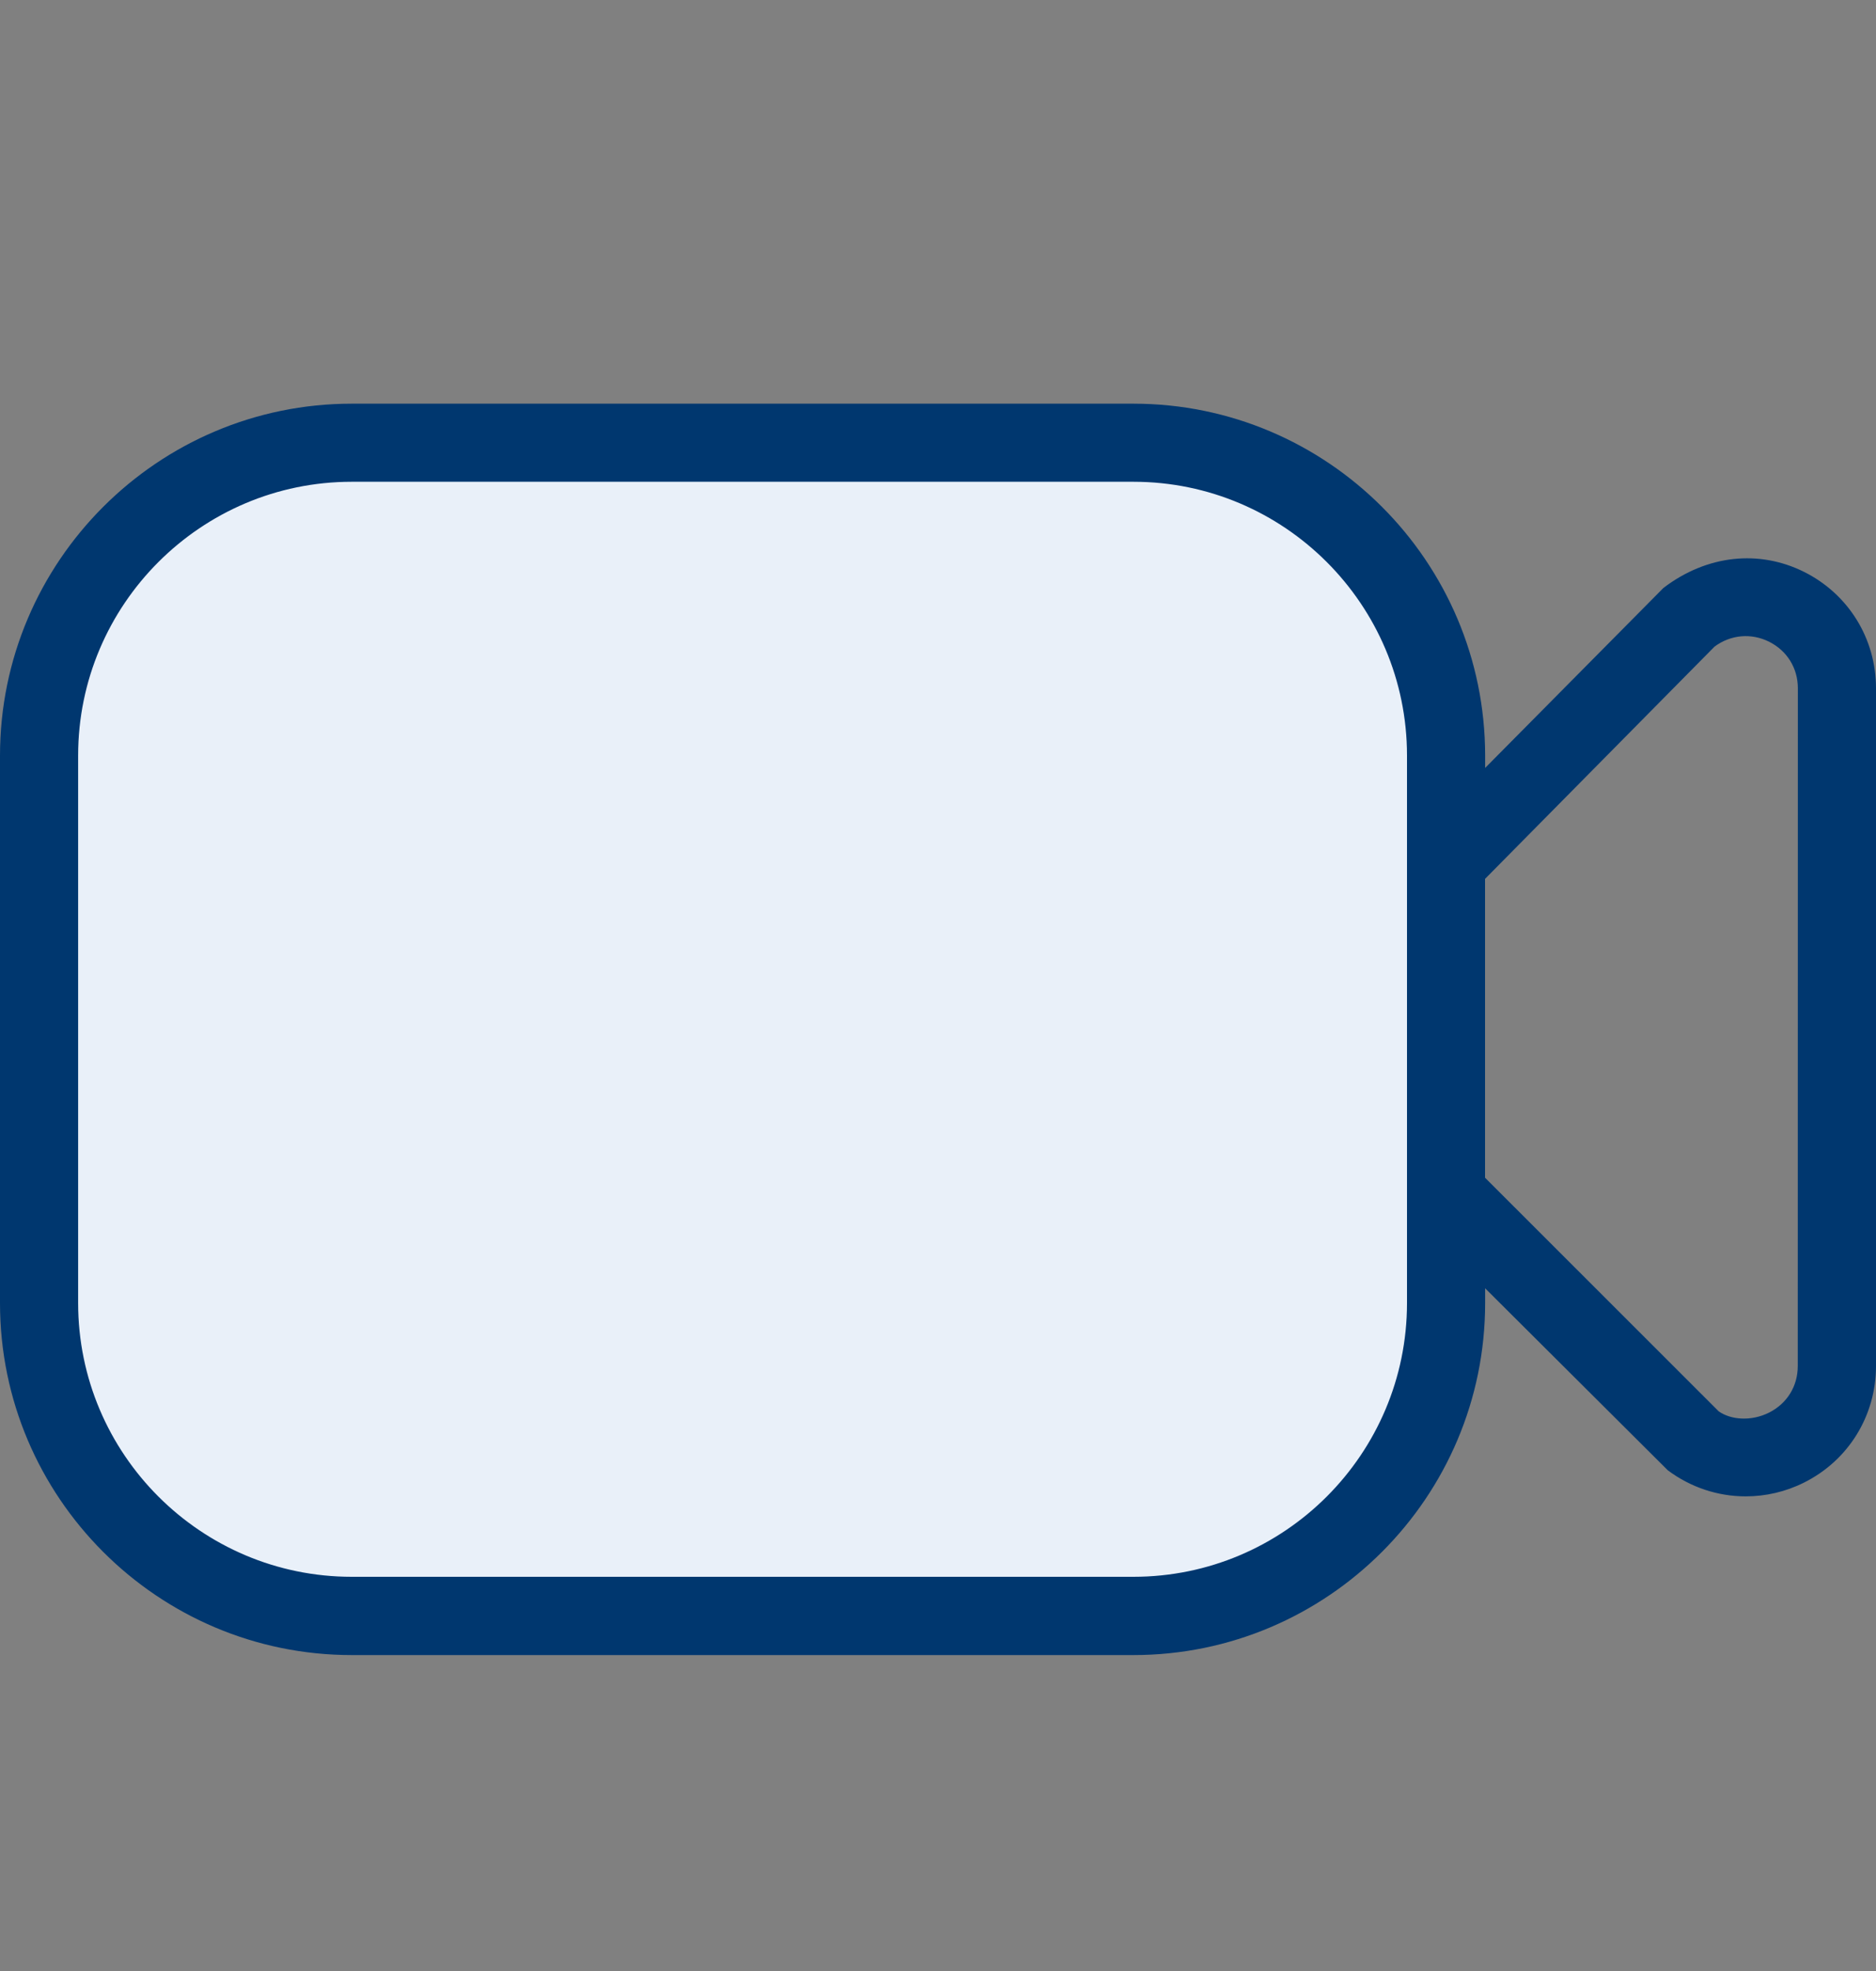
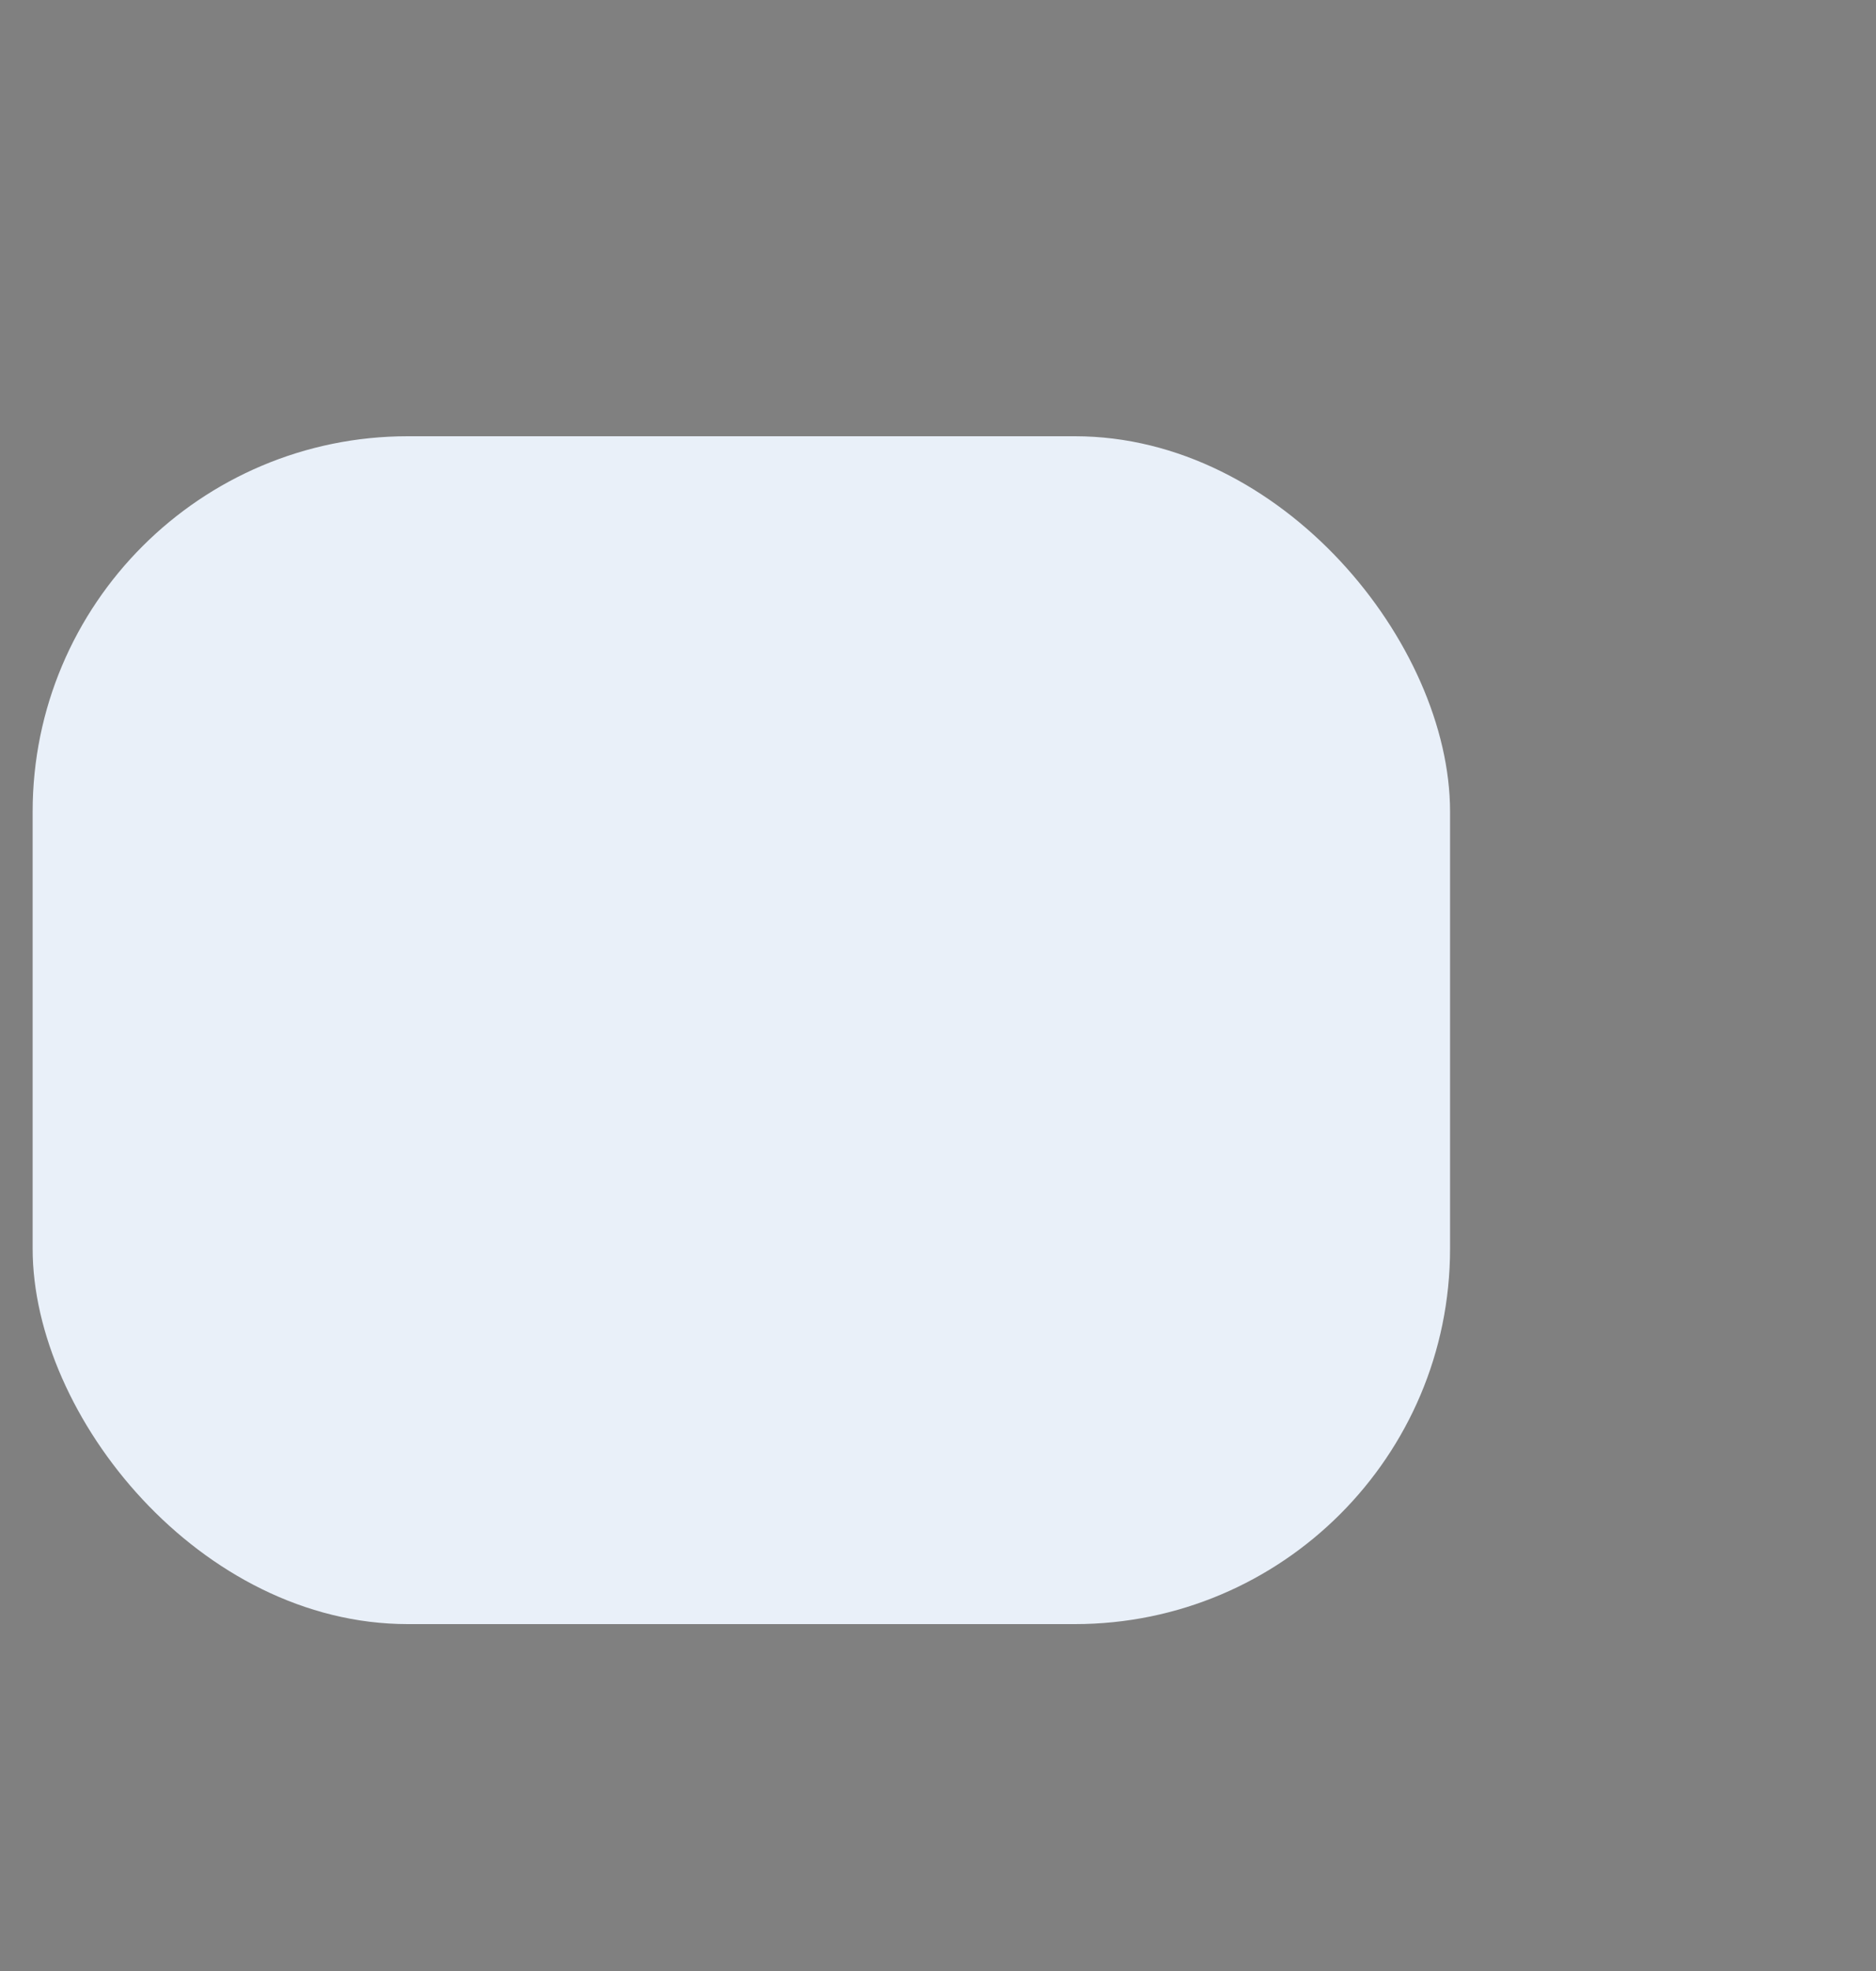
<svg xmlns="http://www.w3.org/2000/svg" width="20" height="21" viewBox="0 0 20 21" fill="none">
  <rect x="0" y="0" width="20" height="21" fill="#808080" stroke="none" />
  <rect x="0.348" y="4.648" width="15.111" height="12.656" rx="4" fill="#E9F0F9" />
-   <path d="M20 7.333V14.555C20 15.084 19.706 15.56 19.233 15.796C19.035 15.895 18.823 15.943 18.611 15.943C18.317 15.943 18.026 15.849 17.78 15.665L15.833 13.726V13.884C15.833 15.952 14.151 17.634 12.083 17.634H3.75C1.683 17.634 0 15.952 0 13.884V8.051C0 5.983 1.683 4.301 3.75 4.301H12.083C14.151 4.301 15.833 5.983 15.833 8.051V8.182L17.734 6.264C18.203 5.907 18.759 5.857 19.233 6.093C19.707 6.33 20 6.804 20 7.333ZM15 8.05C15 6.442 13.692 5.133 12.083 5.133H3.75C2.142 5.133 0.833 6.442 0.833 8.05V13.883C0.833 15.492 2.142 16.8 3.75 16.8H12.083C13.692 16.8 15 15.492 15 13.883V8.05ZM19.167 7.333C19.167 7.119 19.052 6.933 18.86 6.837C18.668 6.742 18.451 6.762 18.279 6.889L15.832 9.364V12.548L18.323 15.037C18.45 15.127 18.667 15.147 18.859 15.051C19.051 14.955 19.166 14.77 19.166 14.555L19.167 7.333Z" fill="#00376F" />
</svg>